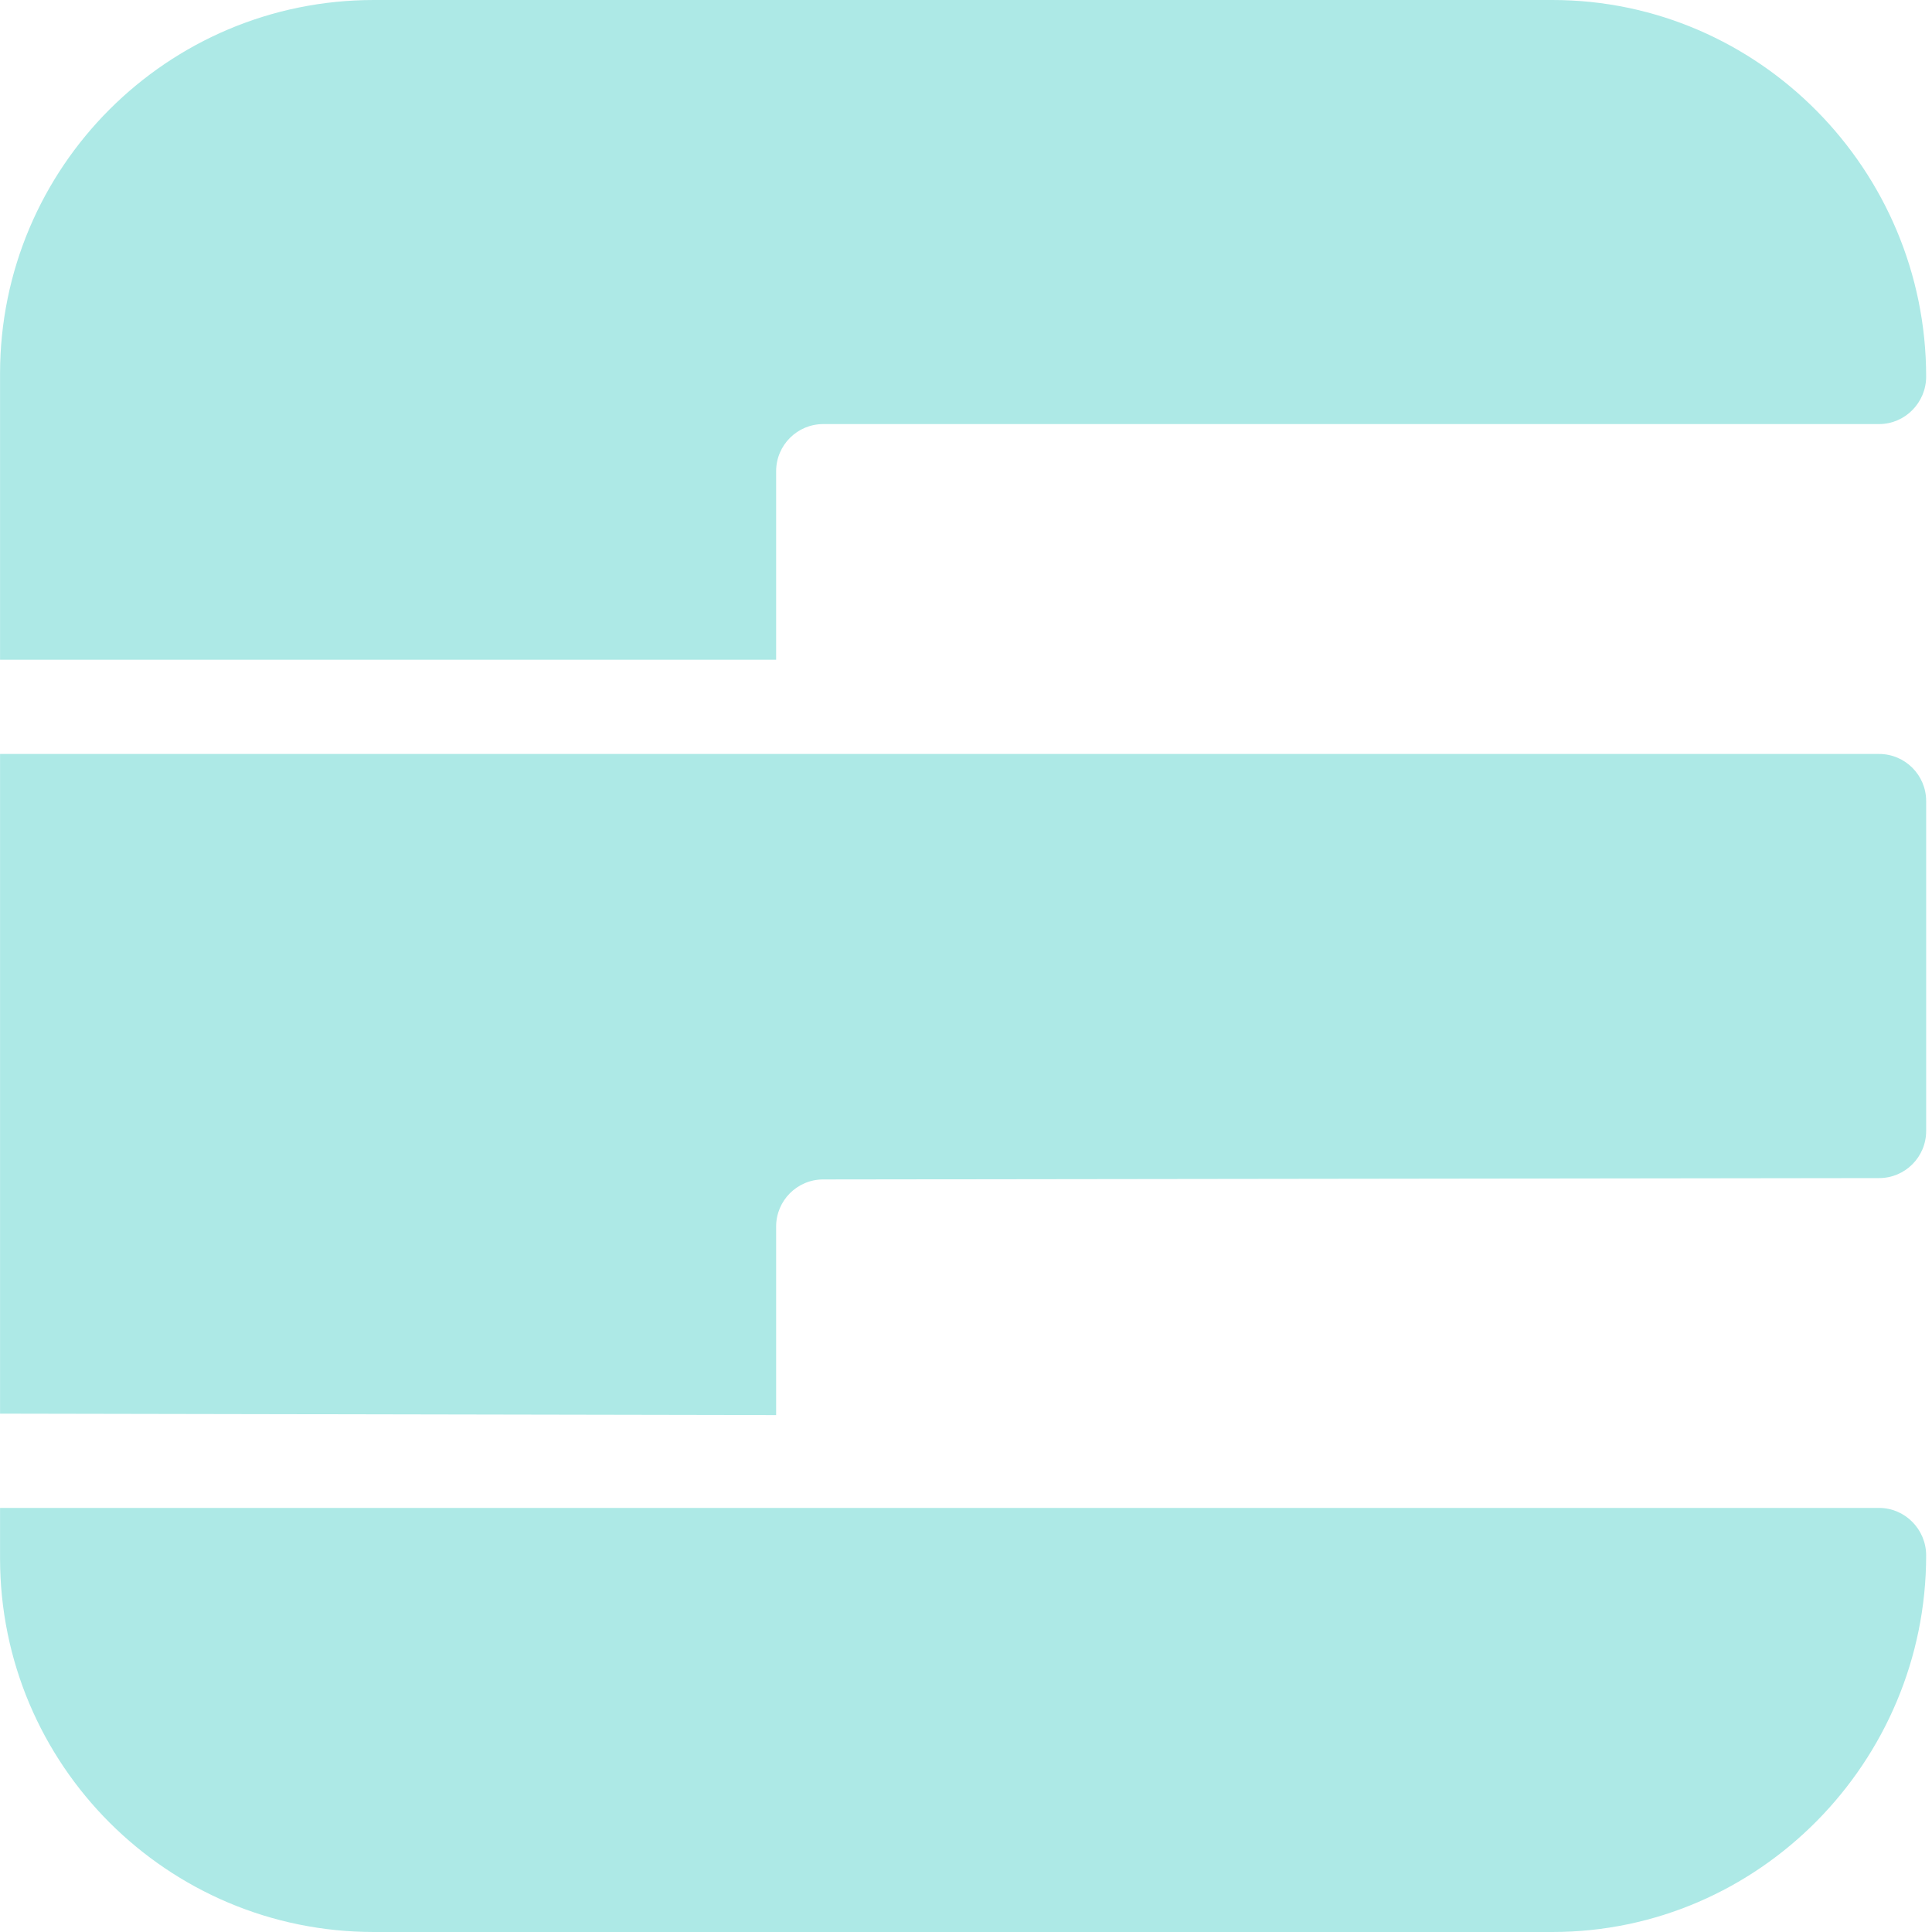
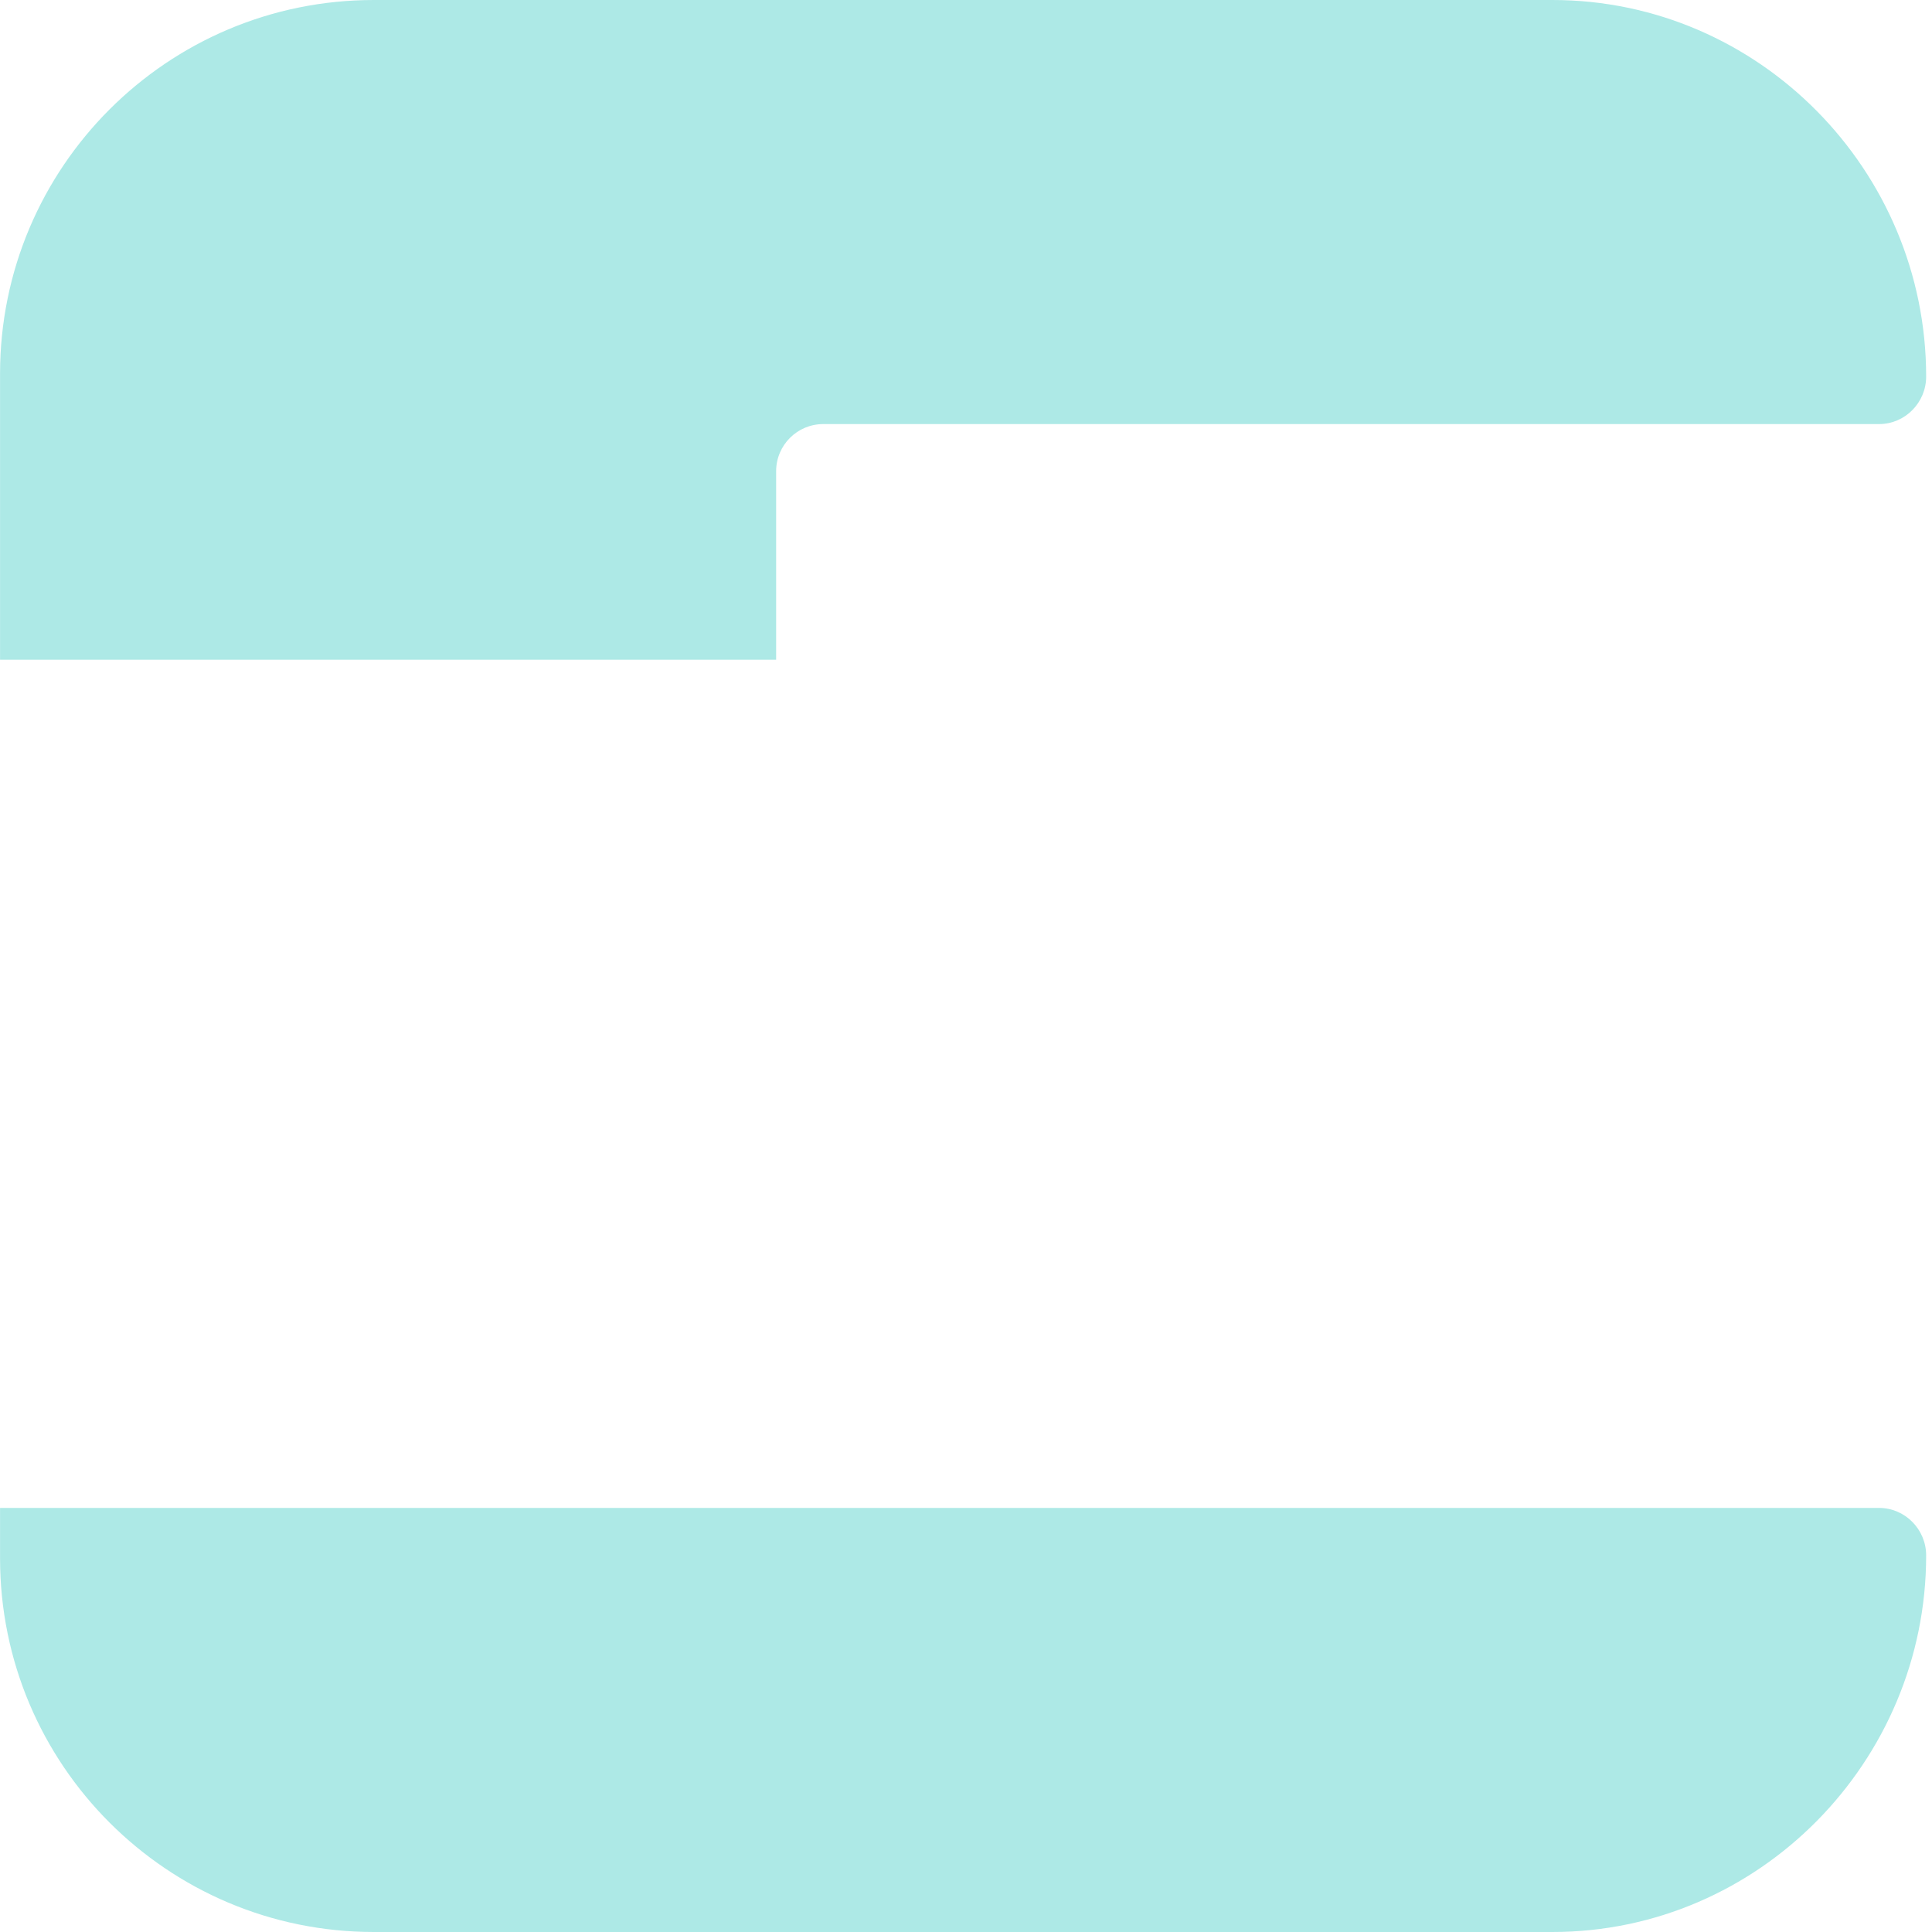
<svg xmlns="http://www.w3.org/2000/svg" fill="none" height="100%" overflow="visible" preserveAspectRatio="none" style="display: block;" viewBox="0 0 40 40" width="100%">
  <g id="Frame 15">
    <path d="M32.141 0C36.415 0 39.879 3.524 39.879 7.797C39.879 8.336 39.442 8.78 38.904 8.78H17.044C16.506 8.78 16.069 9.217 16.069 9.756V13.659H0.001V7.738C0.001 3.464 3.465 0 7.739 0H32.141Z" fill="#ADE9E6" id="Union" />
-     <path d="M38.904 15.61C39.442 15.61 39.879 16.047 39.879 16.585V23.416C39.879 23.954 39.443 24.391 38.905 24.391L17.043 24.419C16.505 24.419 16.069 24.856 16.069 25.394V29.298L0.001 29.268V15.61H38.904Z" fill="#ADE9E6" id="Union_2" />
    <path d="M0.001 31.22H38.904C39.442 31.22 39.879 31.664 39.879 32.203C39.879 36.476 36.415 40 32.141 40H7.739C3.465 40 0.001 36.536 0.001 32.262V31.22Z" fill="#ADE9E6" id="Rectangle 19" />
  </g>
</svg>